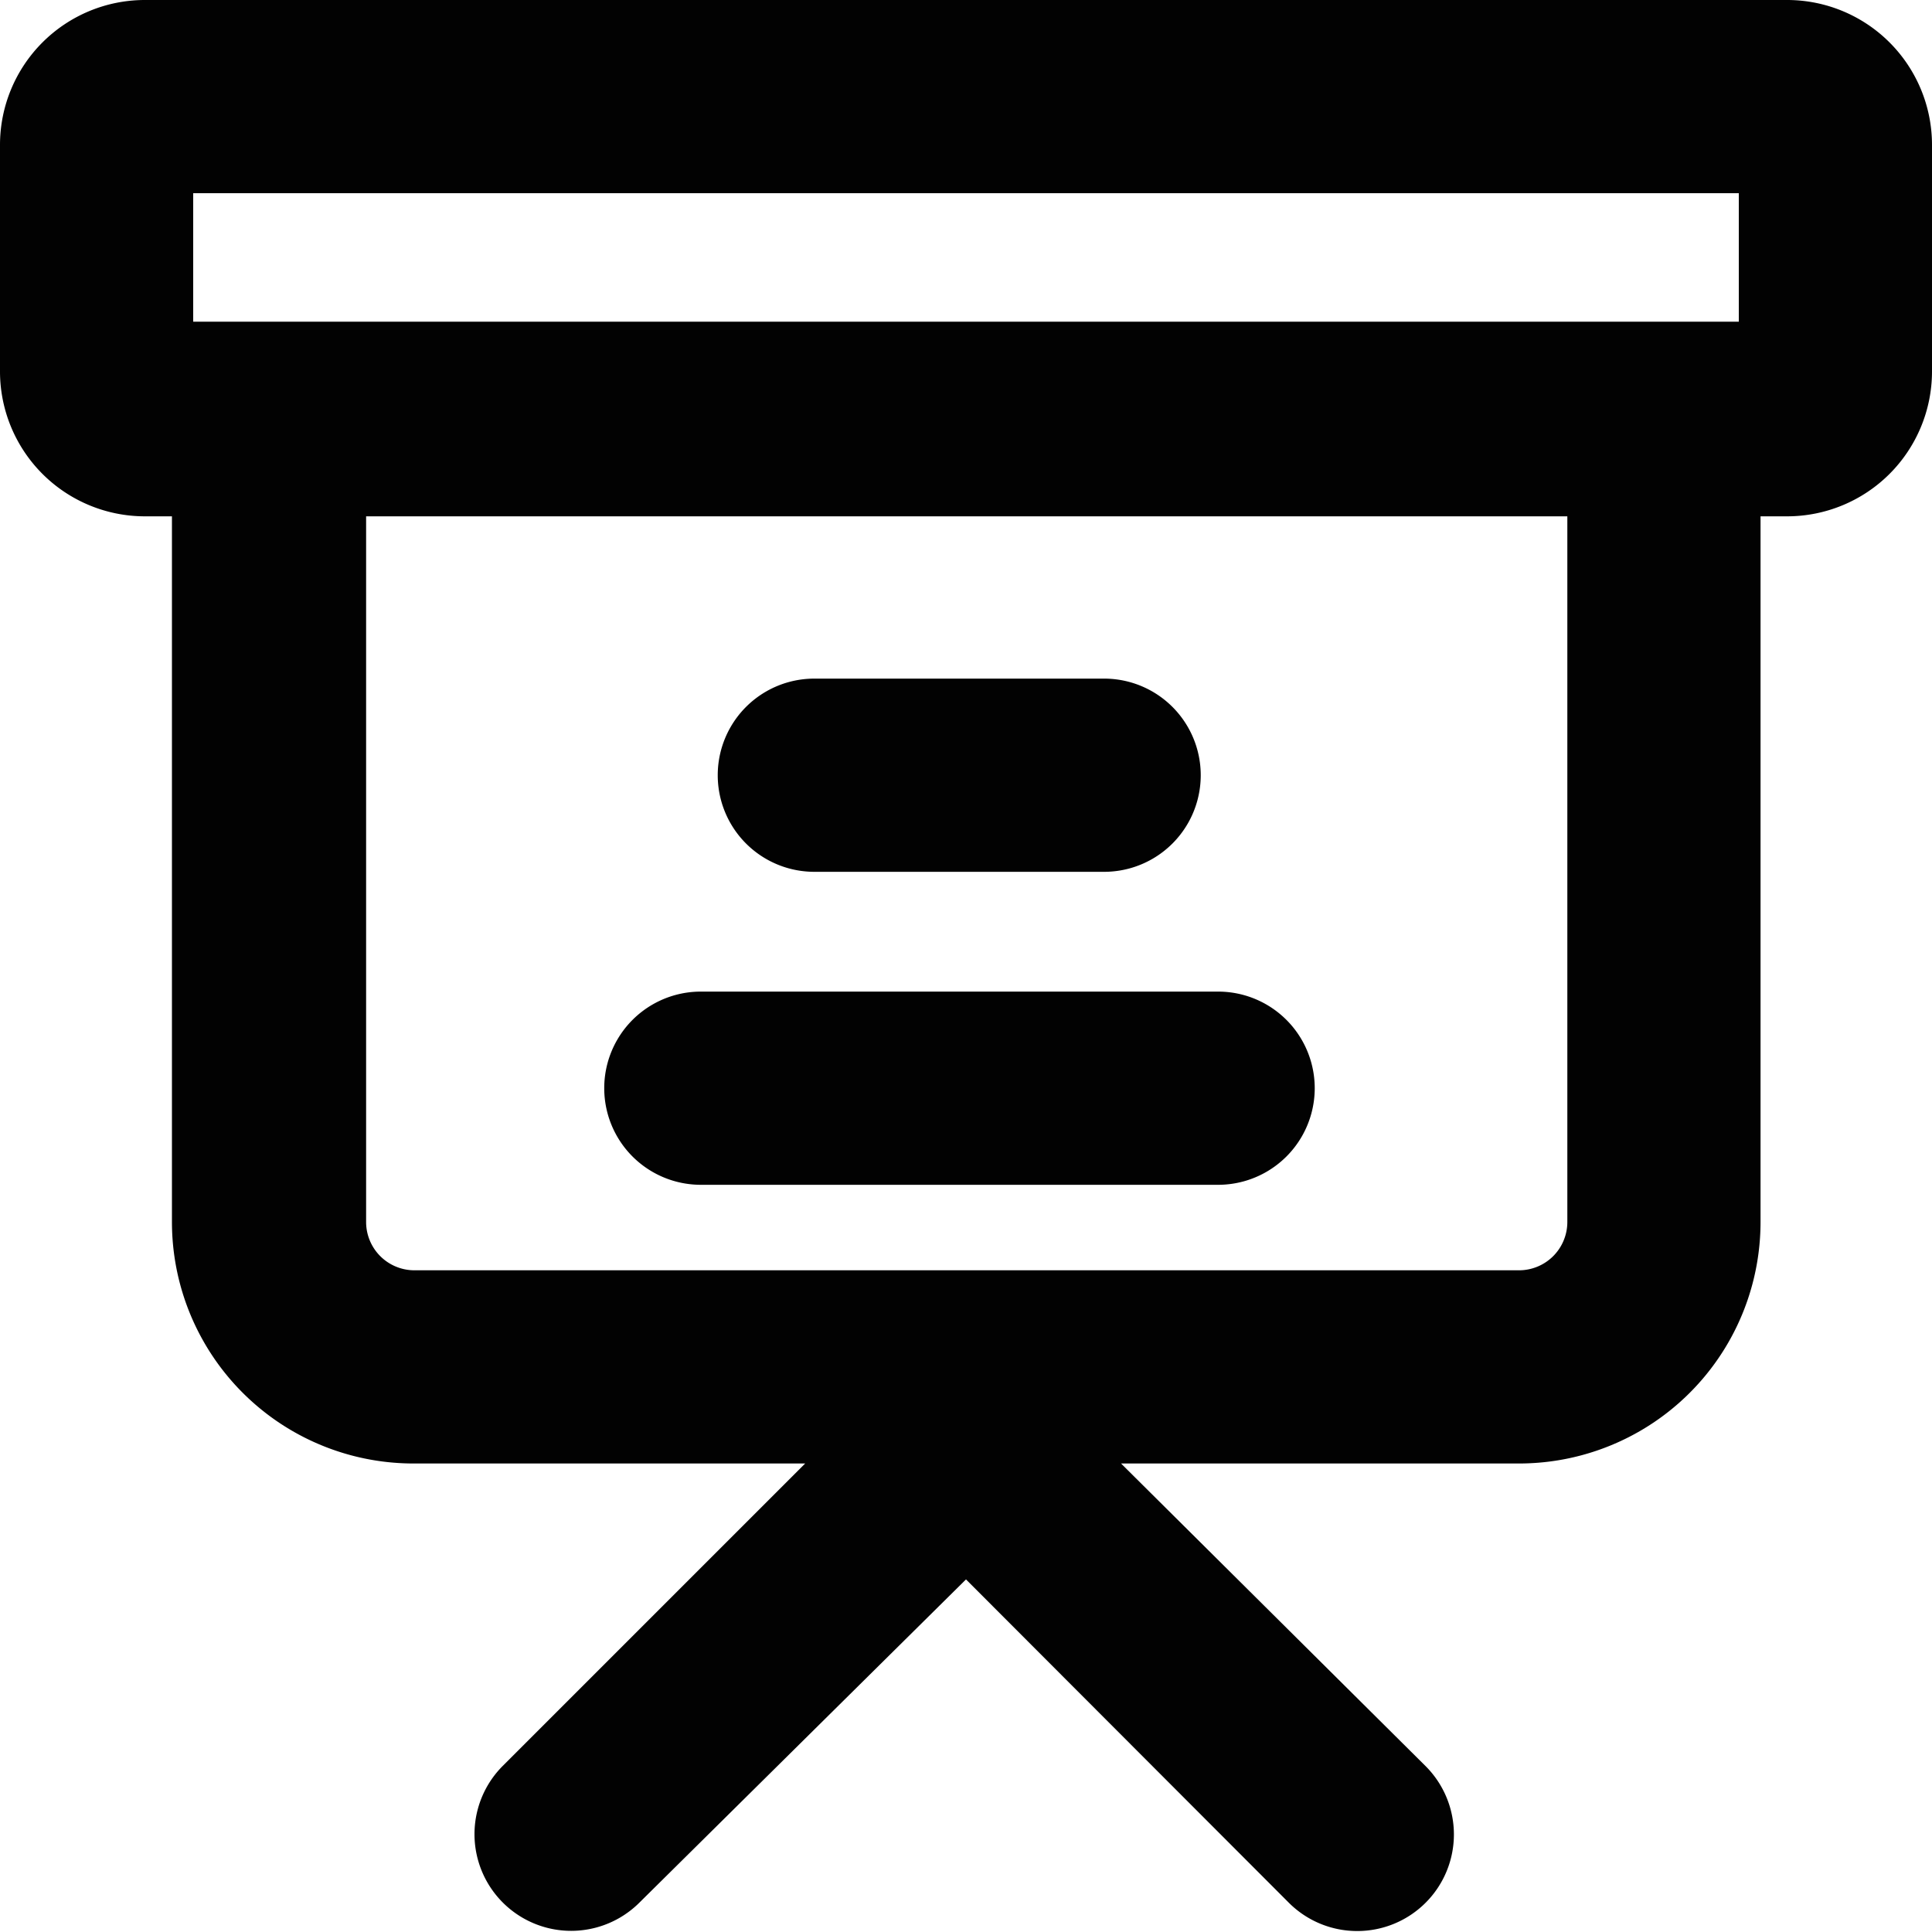
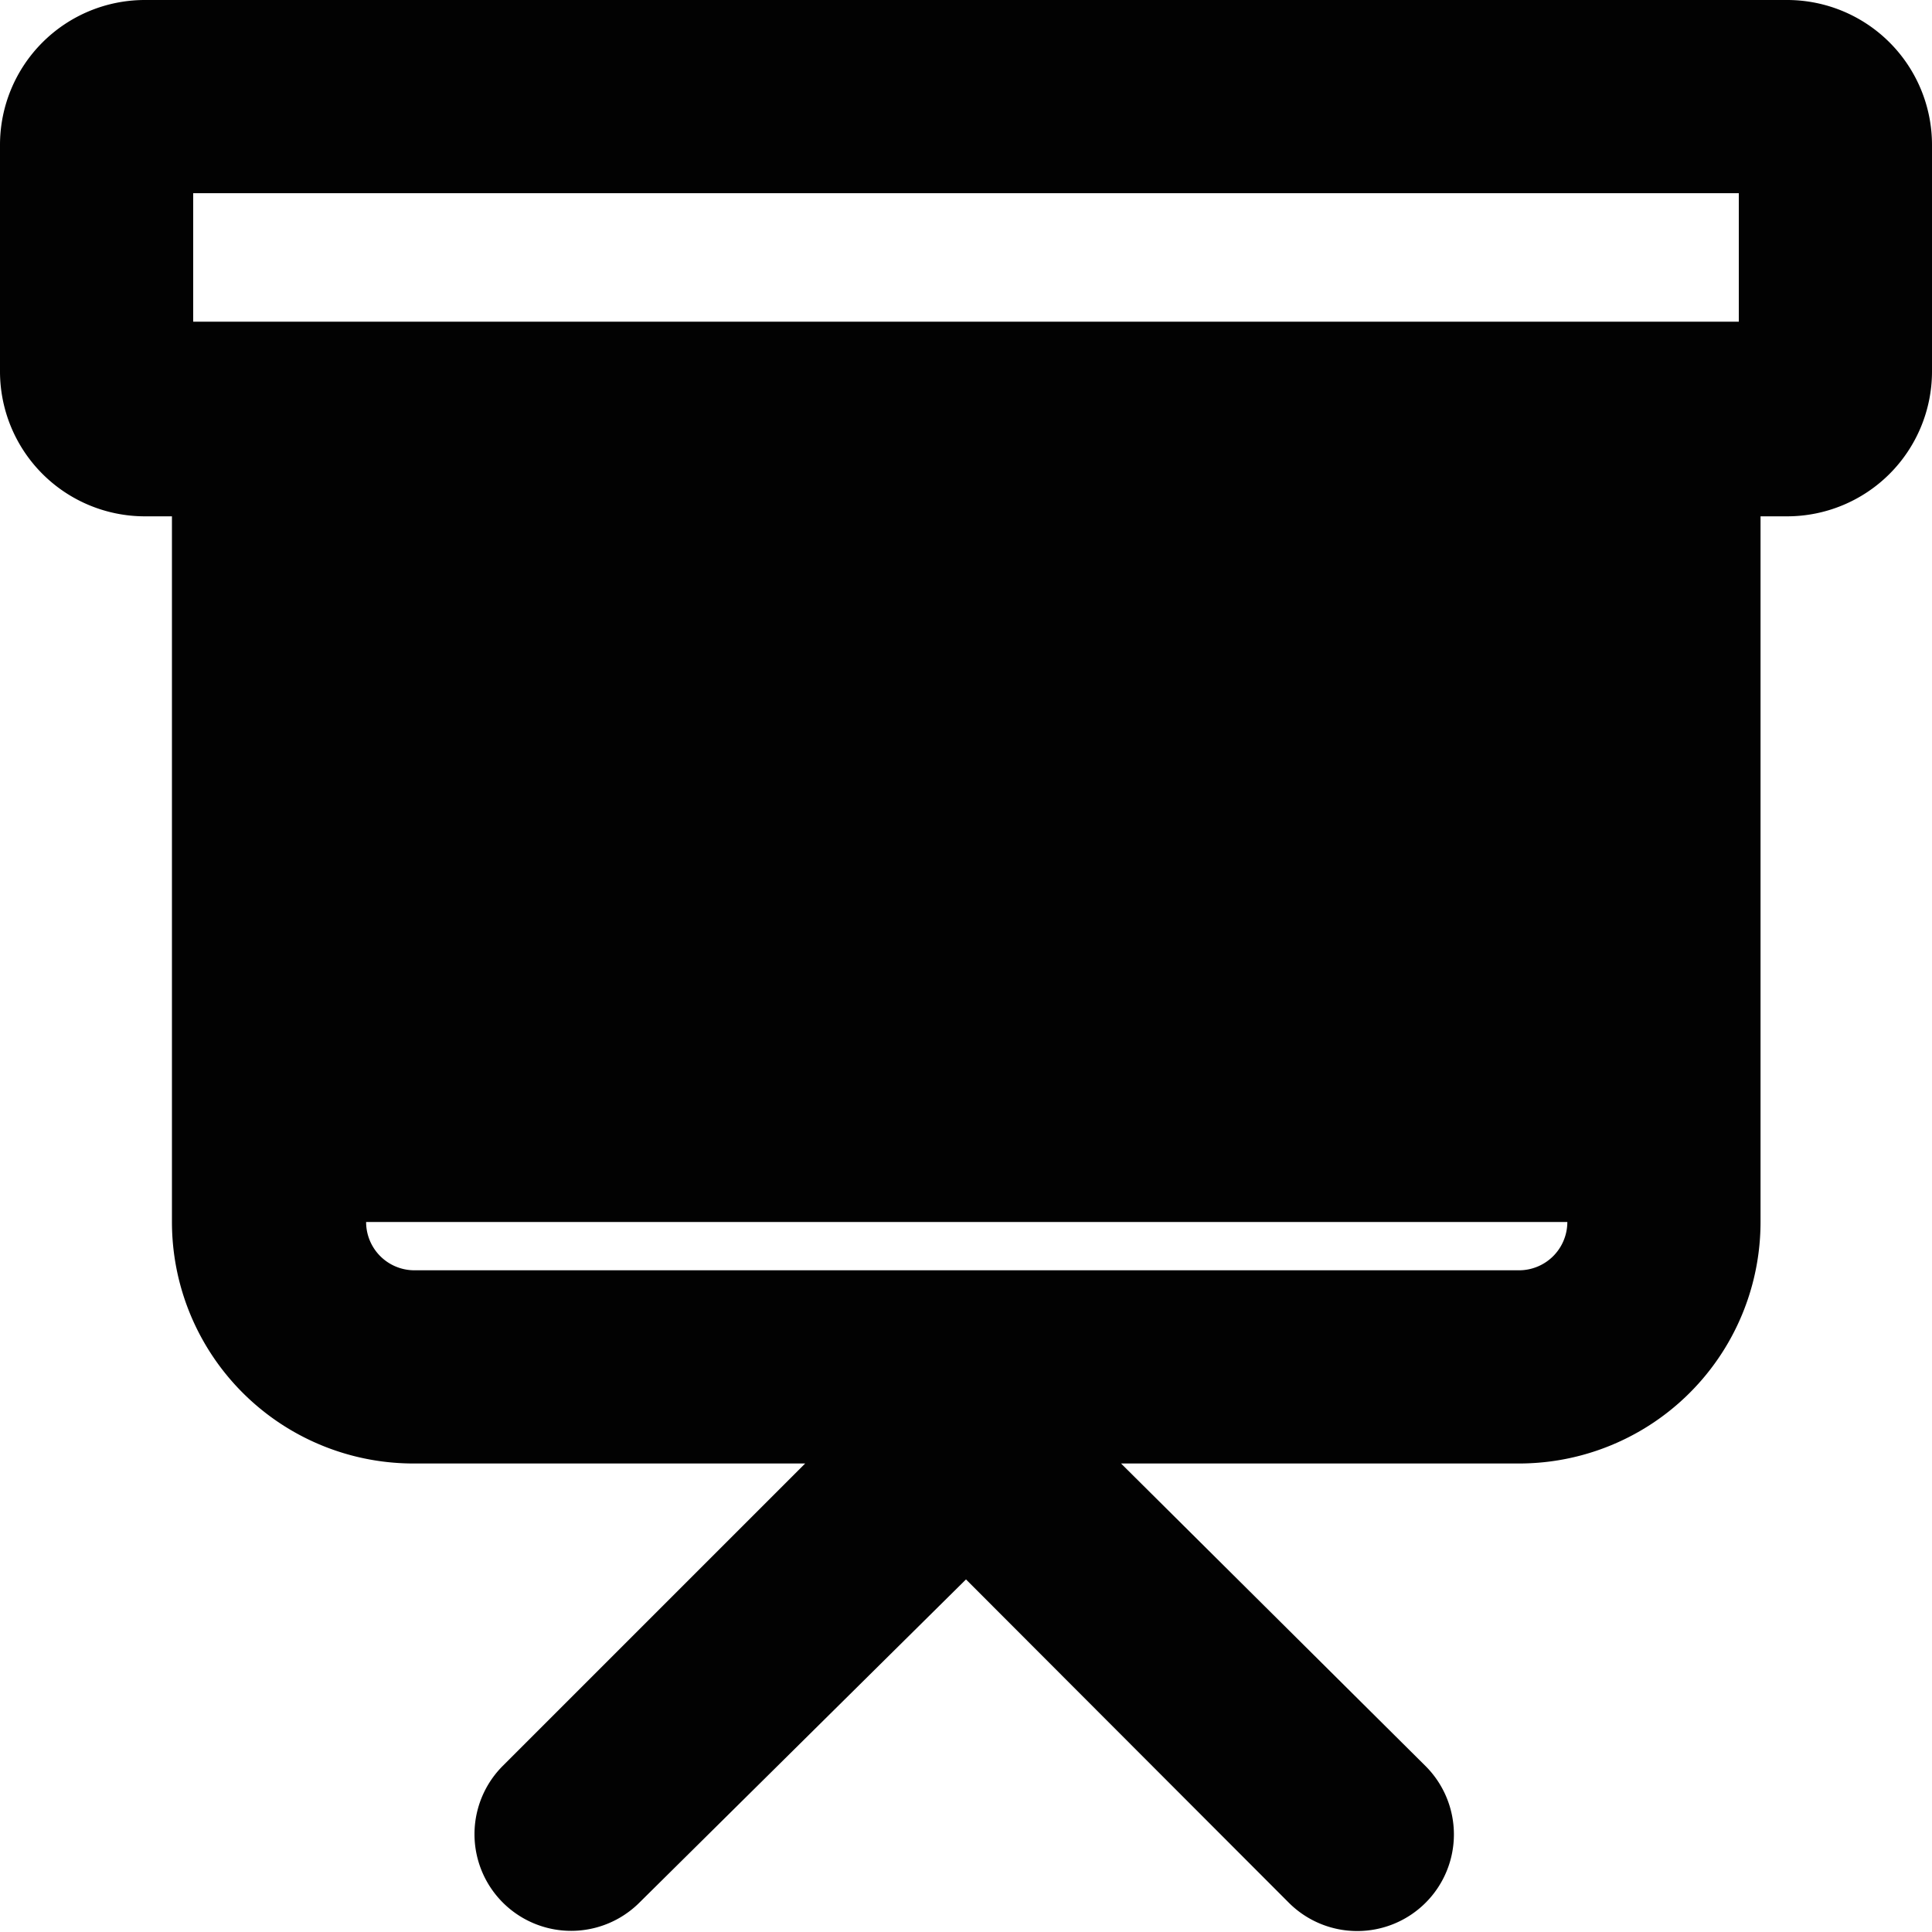
<svg xmlns="http://www.w3.org/2000/svg" t="1734640893774" class="icon" viewBox="0 0 1024 1024" version="1.1" p-id="15298" width="256" height="256">
-   <path d="M947.2 0H76.8a76.8 76.8 0 0 0-76.8 76.8v120.064a76.8 76.8 0 0 0 76.8 76.8h14.336V647.68a128 128 0 0 0 128 128h207.616l-160.256 160.256a51.2 51.2 0 1 0 72.448 72.448L512 837.12l171.008 171.264a51.2 51.2 0 0 0 36.352 15.104 51.2 51.2 0 0 0 36.096-87.552l-161.28-160.256h210.944a128 128 0 0 0 128-128V273.664H947.2a76.8 76.8 0 0 0 76.8-76.8V76.8a76.8 76.8 0 0 0-76.8-76.8z m-25.6 102.4v68.096H102.4V102.4z m-90.88 545.28a25.6 25.6 0 0 1-25.6 25.6H219.648a25.6 25.6 0 0 1-25.6-25.6V273.664h636.672z" fill="#020202" p-id="15299" />
-   <path d="M431.616 462.08h153.6a51.2 51.2 0 0 0 0-102.4h-153.6a51.2 51.2 0 0 0 0 102.4zM371.456 627.968h274.176a51.2 51.2 0 0 0 0-102.4H371.456a51.2 51.2 0 0 0 0 102.4z" fill="#020202" p-id="15300" />
+   <path d="M947.2 0H76.8a76.8 76.8 0 0 0-76.8 76.8v120.064a76.8 76.8 0 0 0 76.8 76.8h14.336V647.68a128 128 0 0 0 128 128h207.616l-160.256 160.256a51.2 51.2 0 1 0 72.448 72.448L512 837.12l171.008 171.264a51.2 51.2 0 0 0 36.352 15.104 51.2 51.2 0 0 0 36.096-87.552l-161.28-160.256h210.944a128 128 0 0 0 128-128V273.664H947.2a76.8 76.8 0 0 0 76.8-76.8V76.8a76.8 76.8 0 0 0-76.8-76.8z m-25.6 102.4v68.096H102.4V102.4z m-90.88 545.28a25.6 25.6 0 0 1-25.6 25.6H219.648a25.6 25.6 0 0 1-25.6-25.6h636.672z" fill="#020202" p-id="15299" />
</svg>